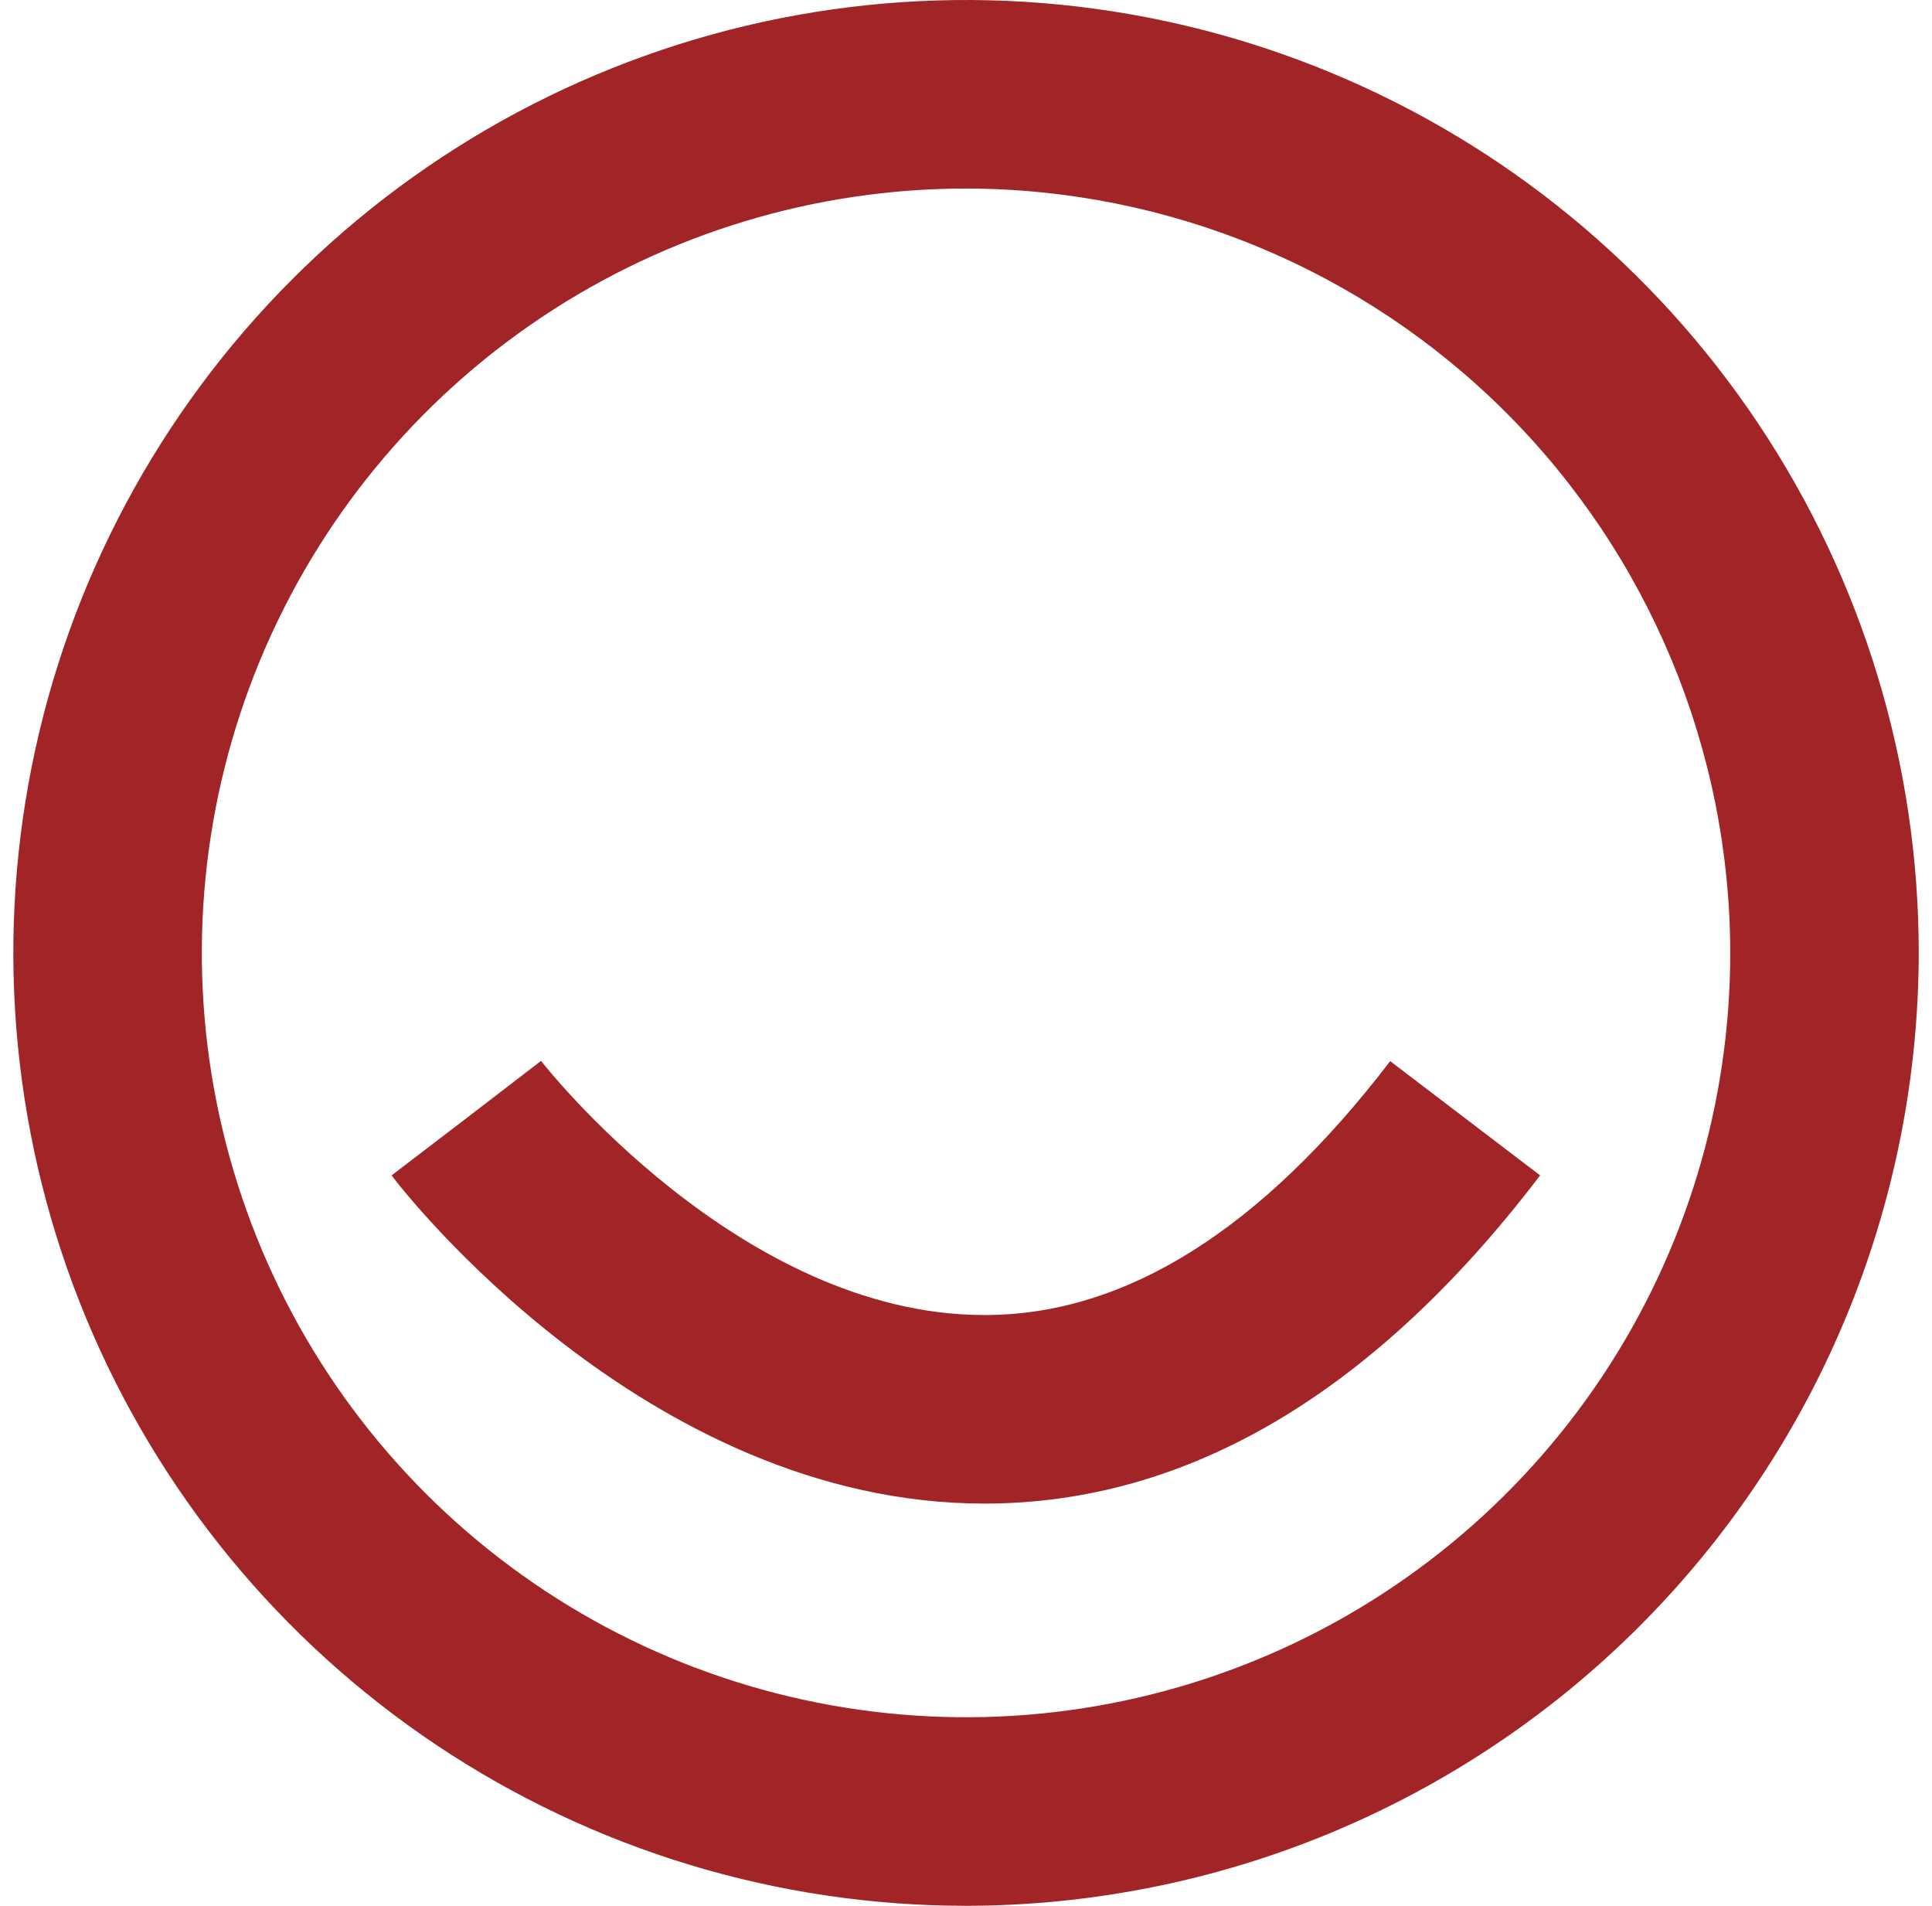
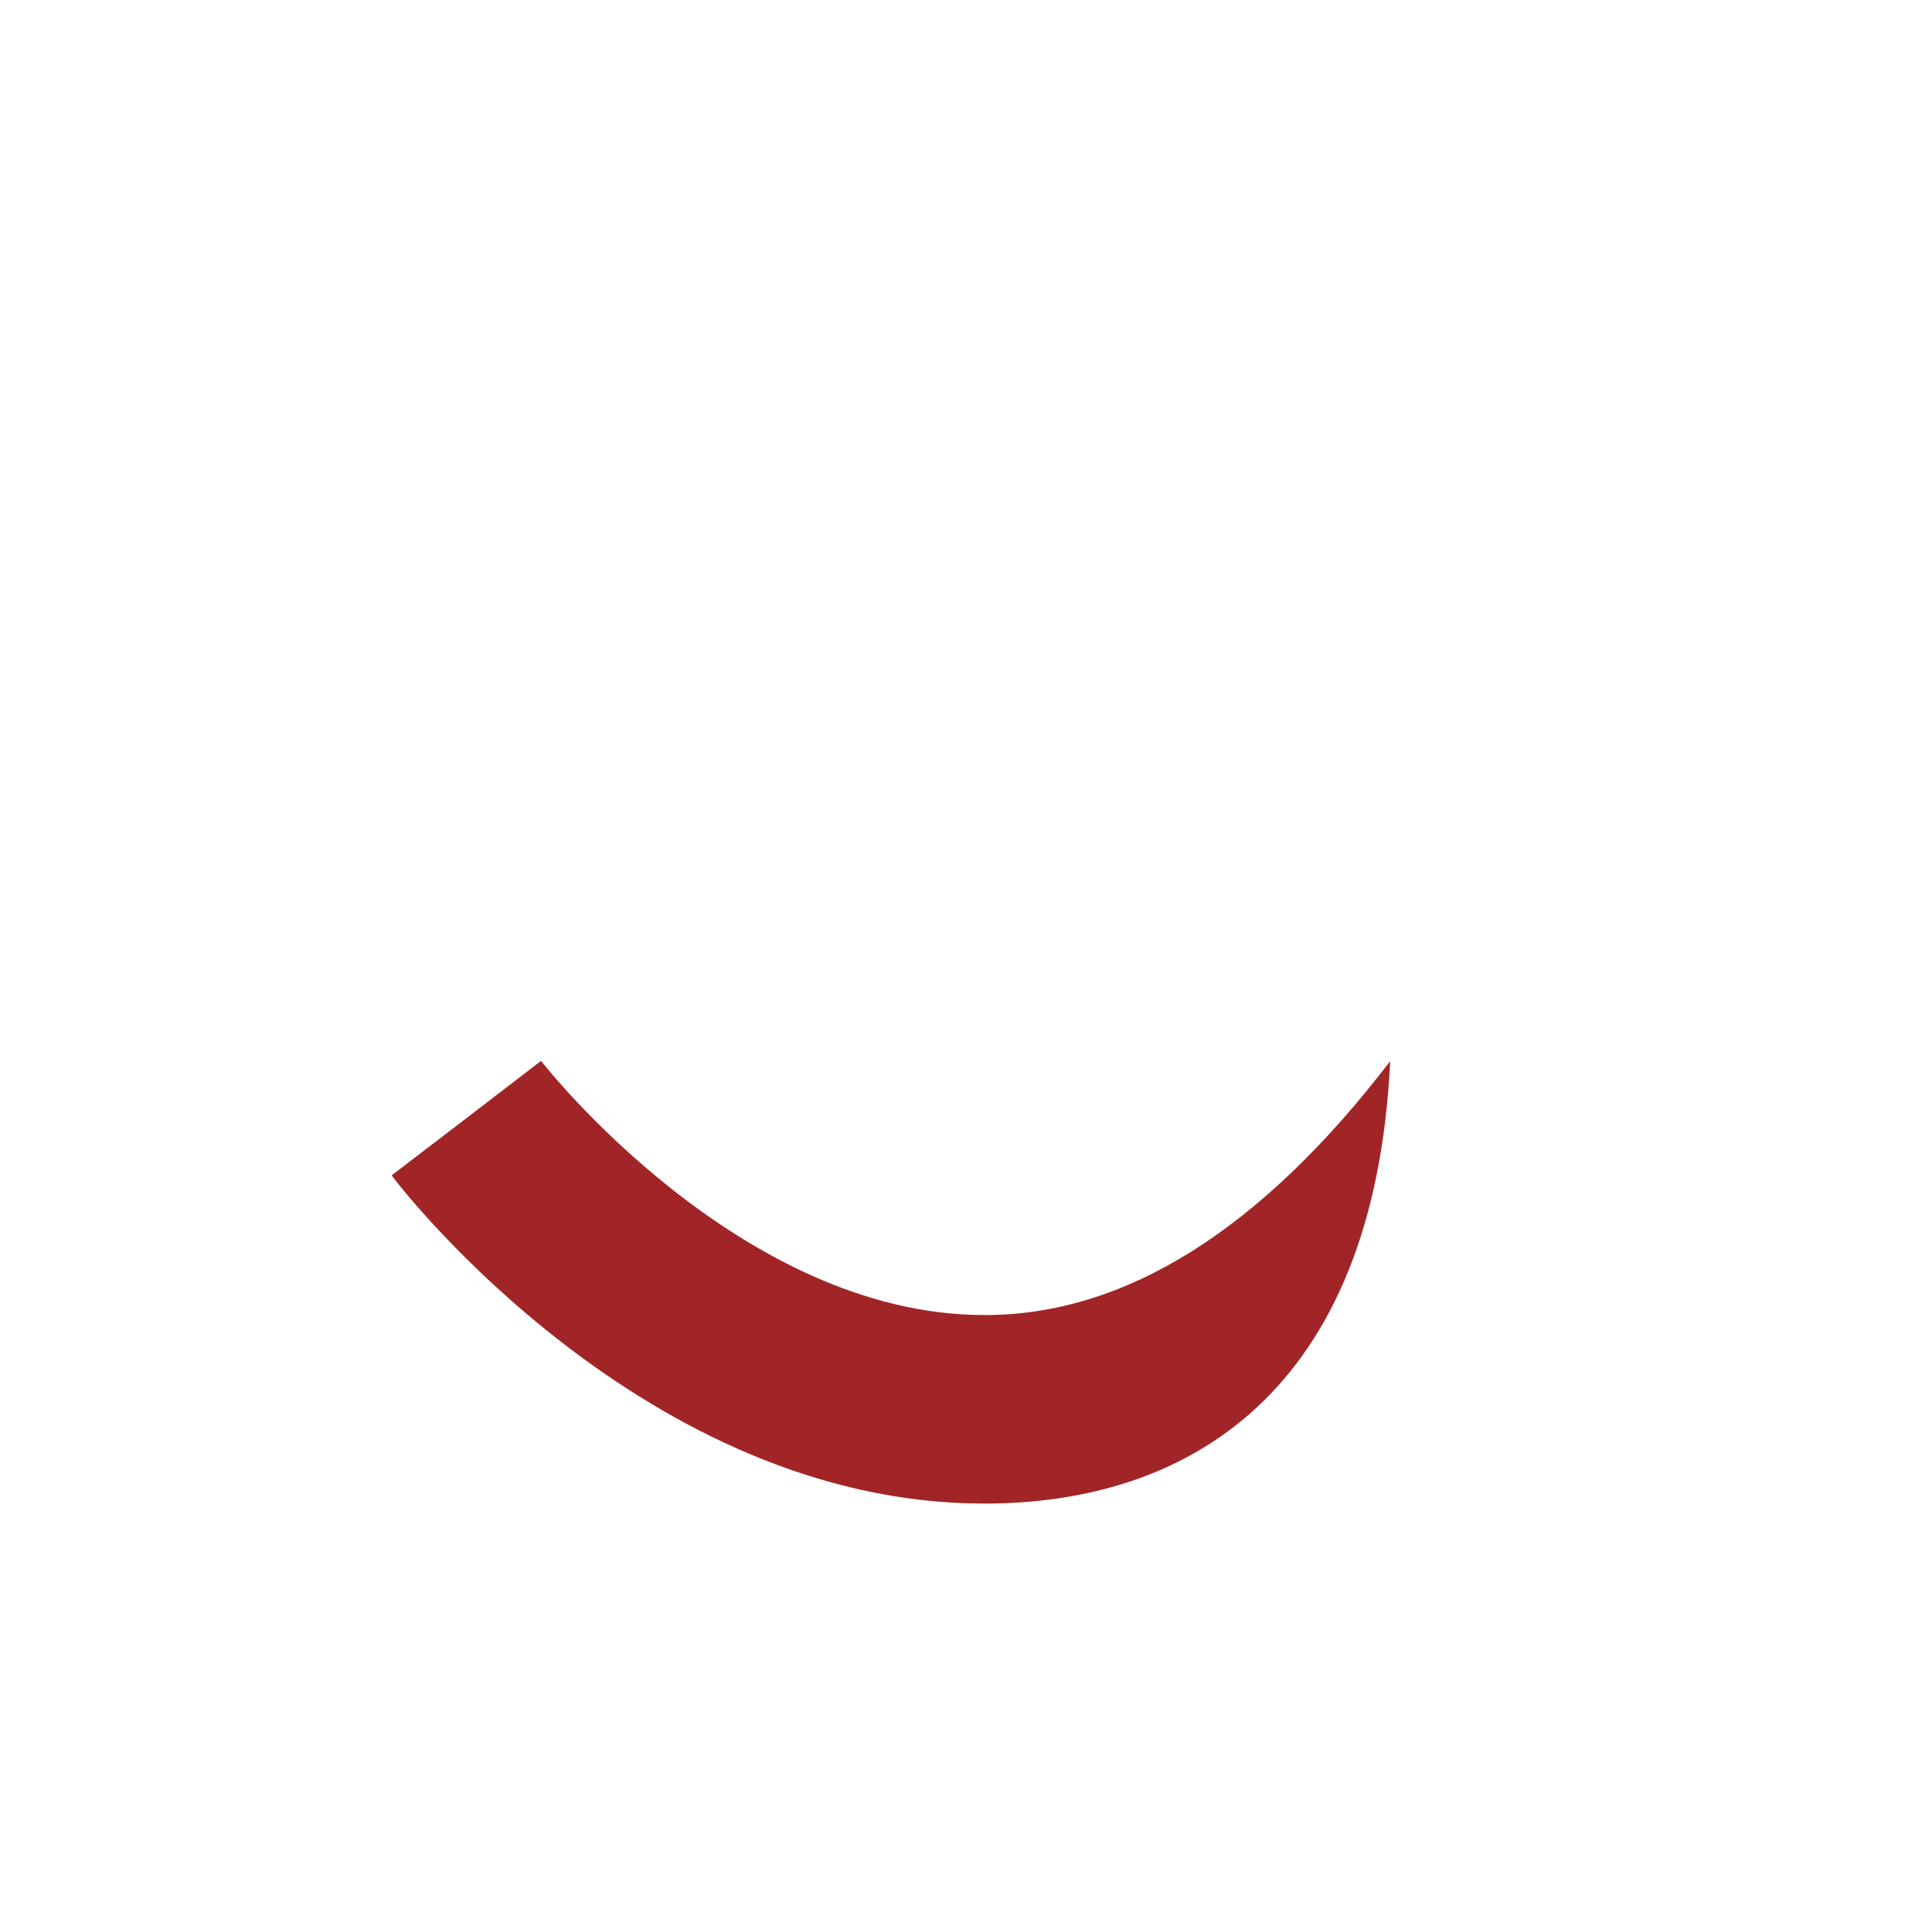
<svg xmlns="http://www.w3.org/2000/svg" width="73" height="72" viewBox="0 0 73 72" fill="none">
  <g id="smile 2" clip-path="url(#clip0_5727_11982)">
    <g id="ICON_AW">
-       <path id="Vector" d="M36.497 72C29.377 71.999 22.418 69.887 16.499 65.931C10.58 61.974 5.967 56.352 3.243 49.773C0.519 43.195 -0.193 35.957 1.196 28.974C2.586 21.991 6.015 15.577 11.049 10.543C16.084 5.508 22.498 2.08 29.48 0.691C36.463 -0.697 43.701 0.016 50.278 2.741C56.856 5.466 62.478 10.08 66.433 16C70.388 21.92 72.499 28.88 72.499 36C72.488 45.545 68.691 54.696 61.941 61.445C55.192 68.194 46.041 71.99 36.497 72ZM36.497 7.123C30.786 7.124 25.204 8.818 20.456 11.992C15.708 15.166 12.008 19.676 9.823 24.953C7.638 30.229 7.067 36.035 8.182 41.636C9.297 47.238 12.047 52.383 16.085 56.421C20.124 60.459 25.269 63.209 30.87 64.322C36.471 65.436 42.277 64.864 47.553 62.678C52.829 60.493 57.338 56.791 60.511 52.043C63.683 47.294 65.377 41.711 65.377 36C65.368 28.343 62.322 21.003 56.908 15.589C51.494 10.175 44.153 7.131 36.497 7.123Z" fill="#A12527" />
-       <path id="Vector_2" d="M37.195 56.804C24.398 56.804 15.181 44.932 14.797 44.405L20.443 40.089L17.594 42.249L20.443 40.079C20.519 40.179 27.945 49.681 37.186 49.681H37.219C42.532 49.681 47.665 46.442 52.528 40.089L58.193 44.405C51.925 52.635 44.859 56.804 37.195 56.804Z" fill="#A12527" />
+       <path id="Vector_2" d="M37.195 56.804C24.398 56.804 15.181 44.932 14.797 44.405L20.443 40.089L17.594 42.249L20.443 40.079C20.519 40.179 27.945 49.681 37.186 49.681H37.219C42.532 49.681 47.665 46.442 52.528 40.089C51.925 52.635 44.859 56.804 37.195 56.804Z" fill="#A12527" />
    </g>
  </g>
  <defs>
    <clipPath id="clip0_5727_11982">
      <rect width="72" height="72" fill="white" transform="translate(0.5)" />
    </clipPath>
  </defs>
</svg>